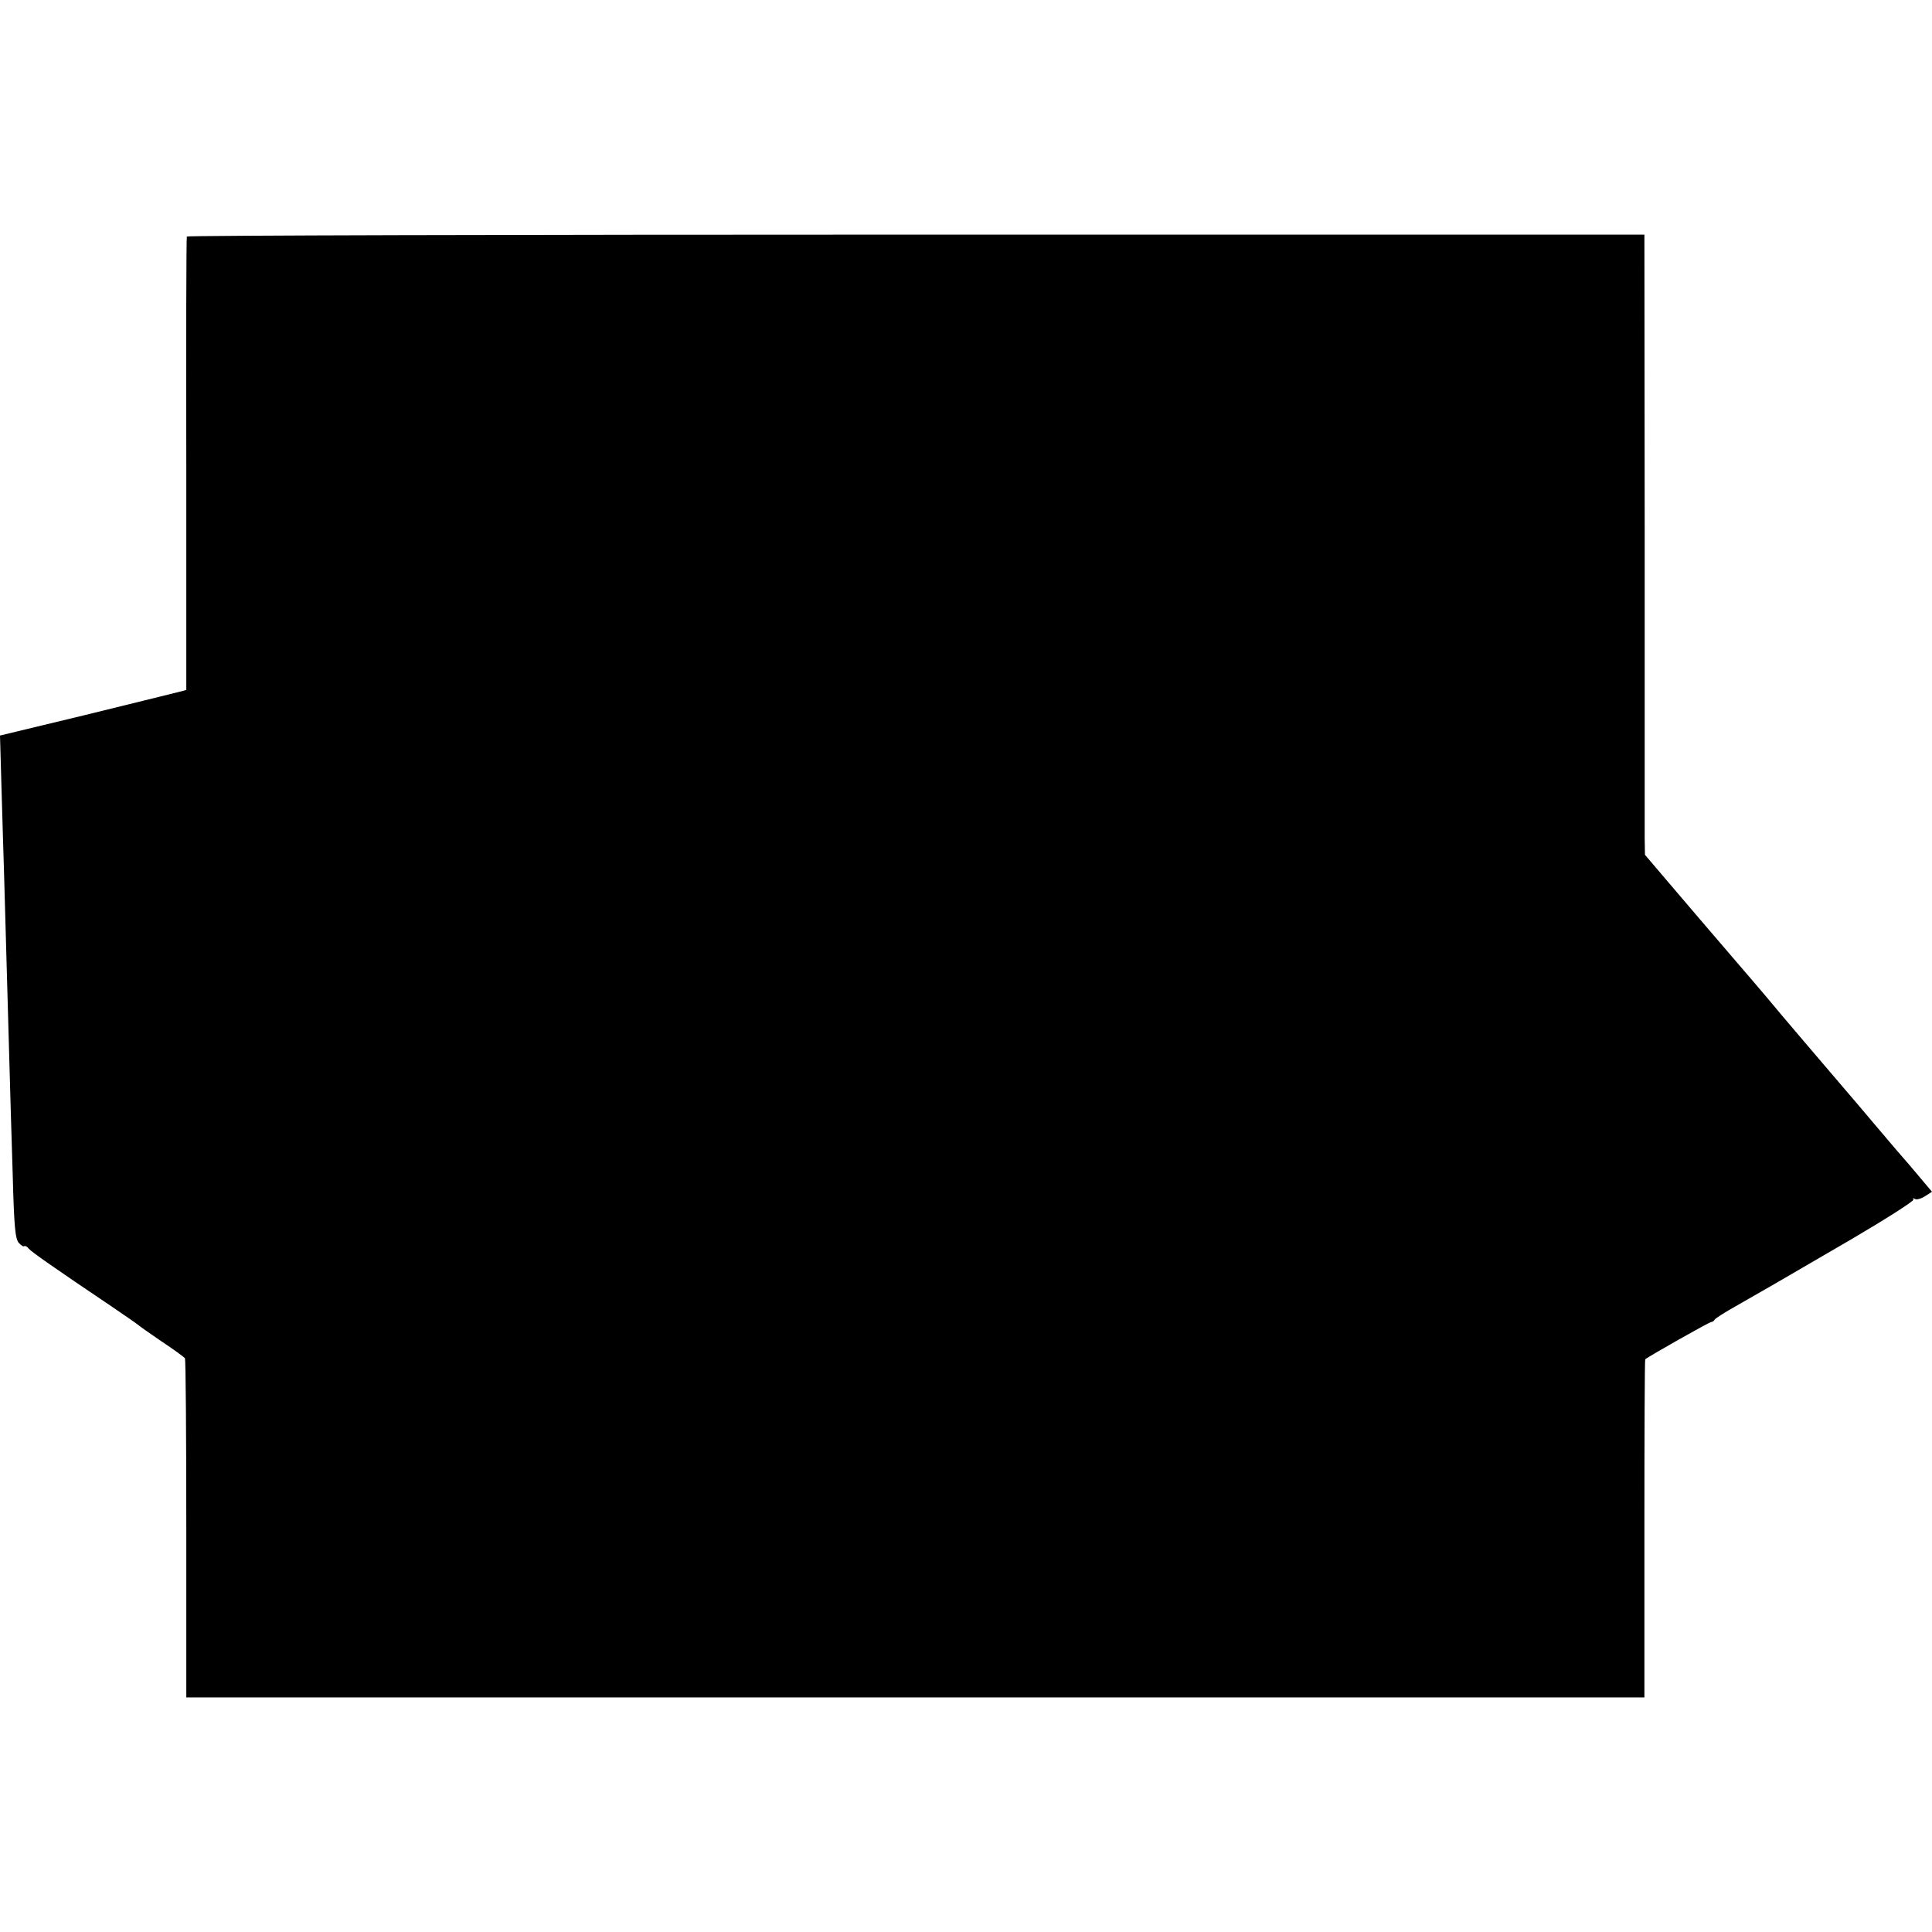
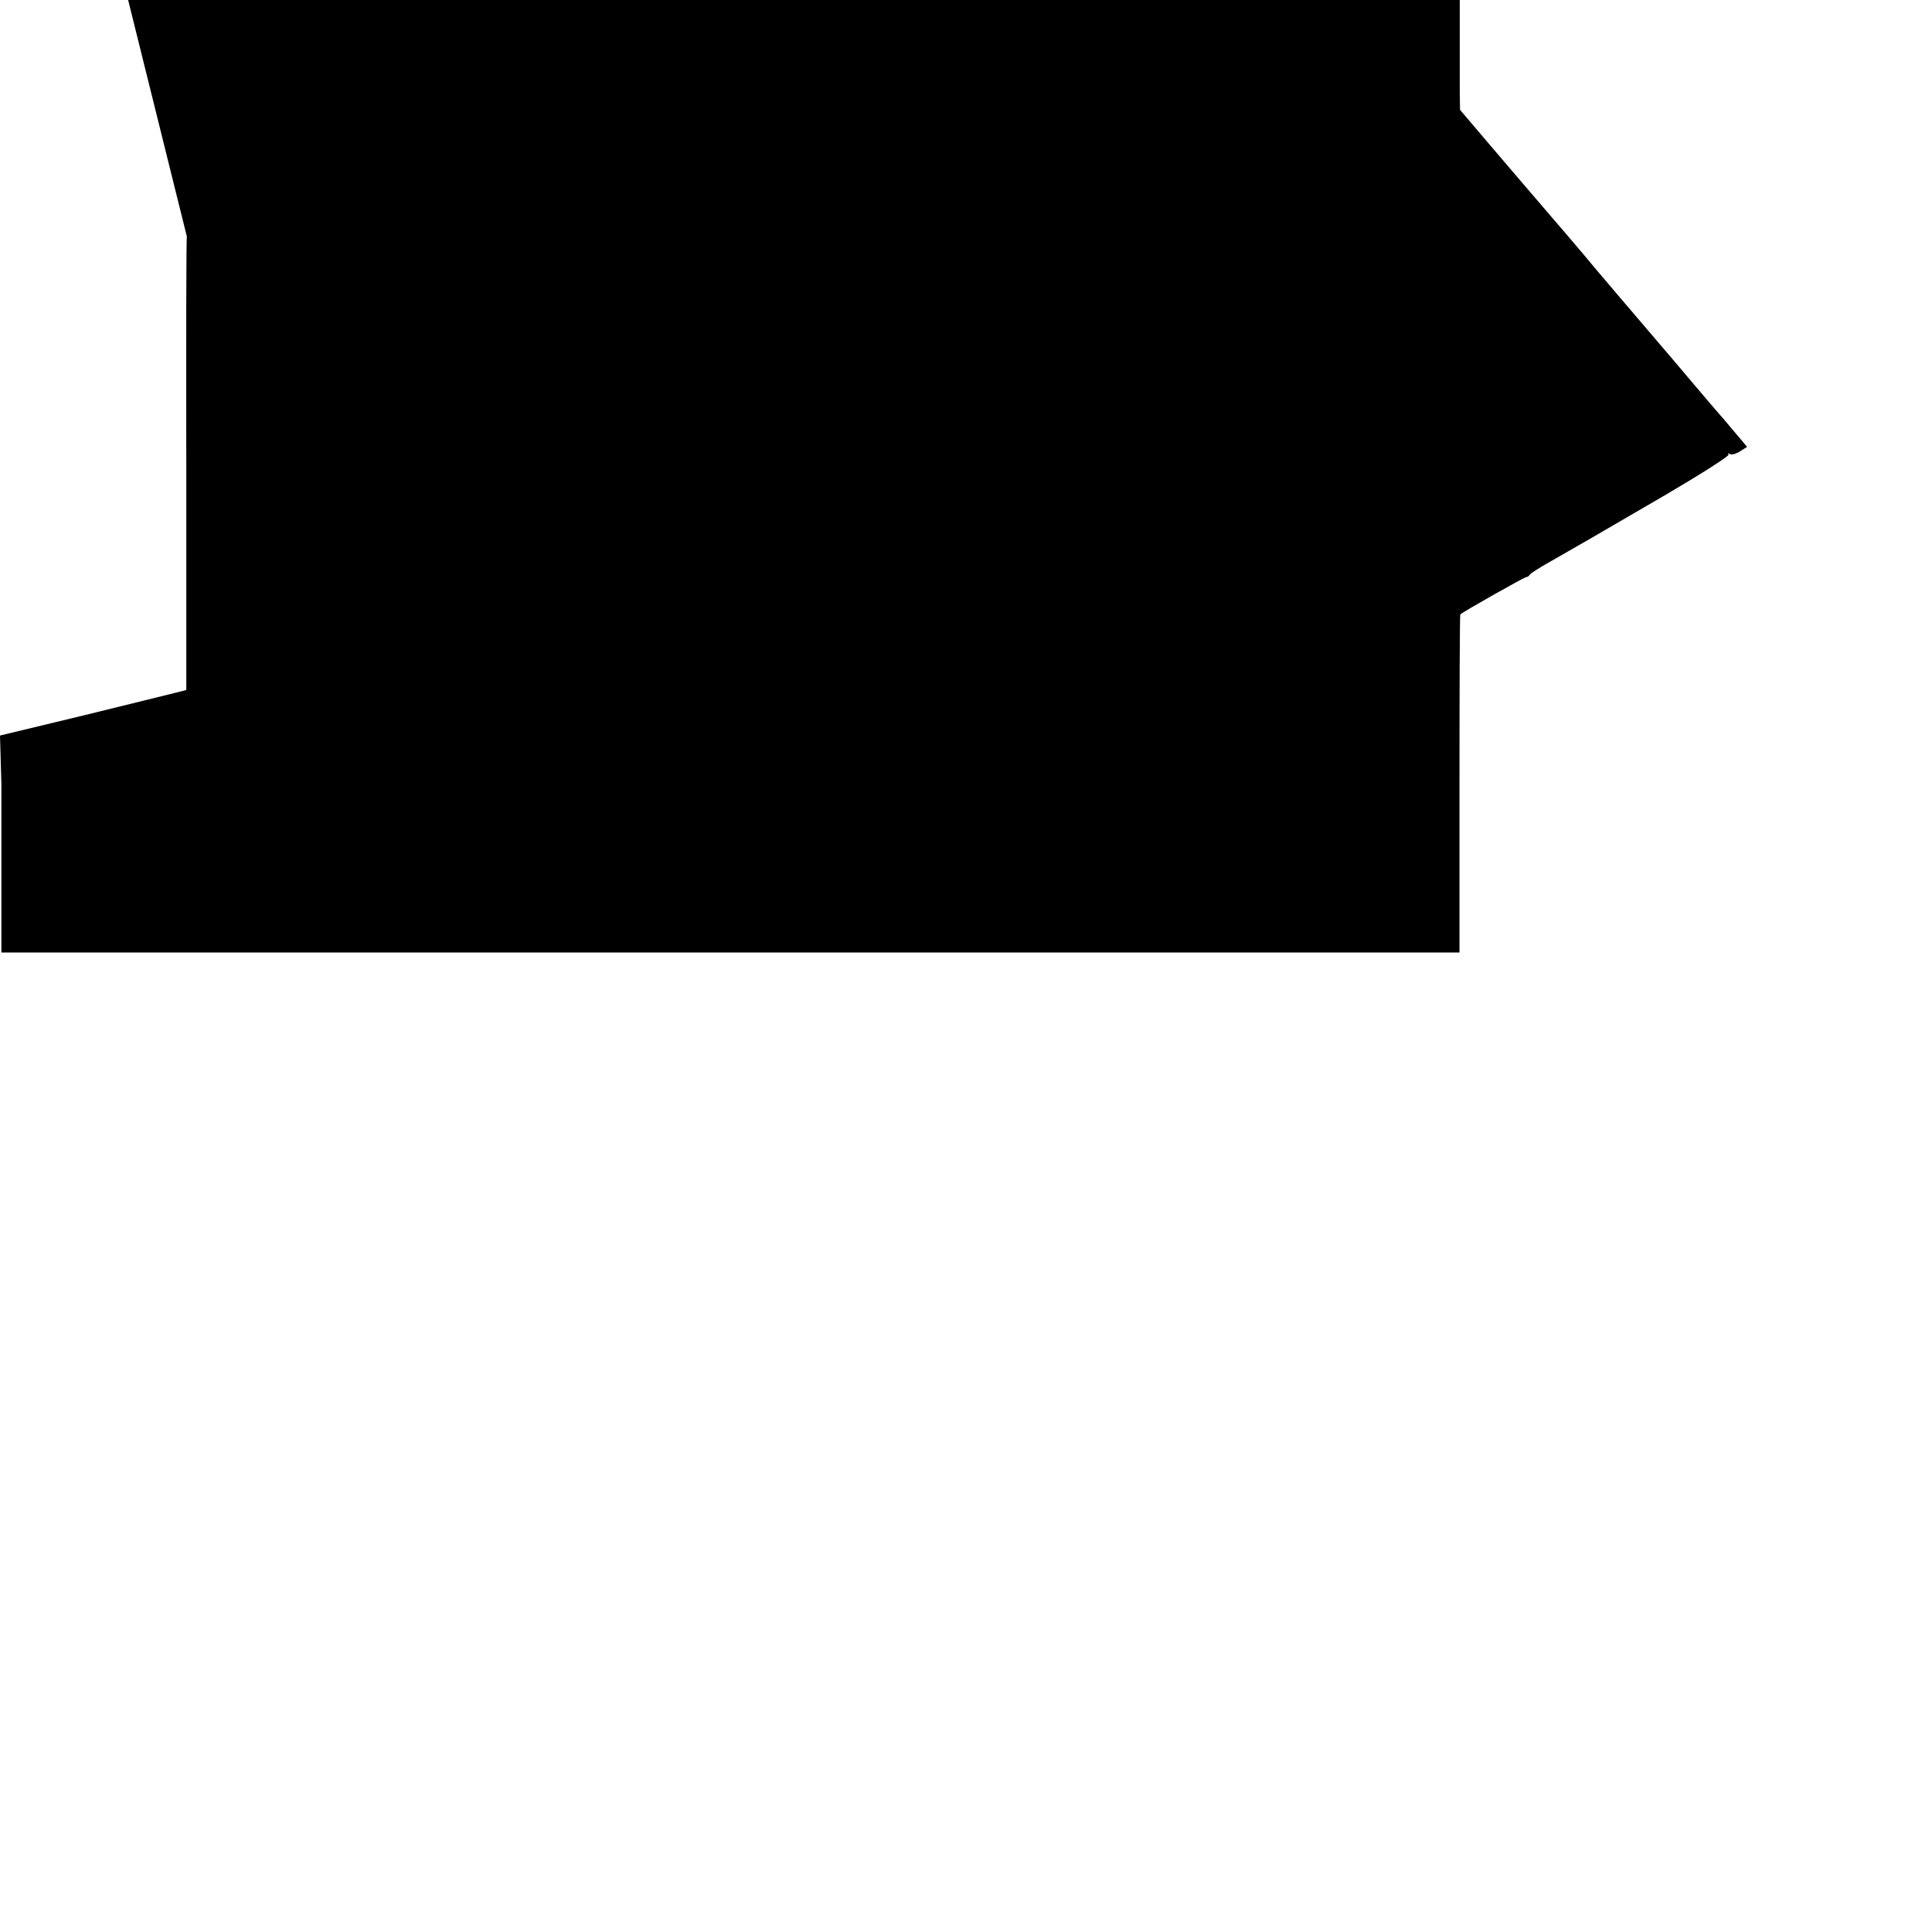
<svg xmlns="http://www.w3.org/2000/svg" version="1.0" width="700pt" height="700pt" viewBox="0 0 700 700" preserveAspectRatio="xMidYMid meet">
  <g transform="translate(0,700) scale(0.1,-0.1)" fill="#000000" stroke="none">
-     <path d="M677 6143 c-2 -5 -3 -376 -2 -826 l0 -817 -35 -9 c-19 -5 -171 -42 -337 -83 l-303 -73 5 -175 c3 -96 7 -247 10 -335 6 -217 15 -540 20 -709 2 -77 7 -243 11 -370 5 -189 9 -234 22 -249 8 -9 17 -15 20 -12 3 2 10 -1 16 -9 10 -12 96 -72 301 -210 50 -34 92 -63 95 -66 3 -3 41 -30 85 -60 44 -29 82 -57 85 -61 3 -4 5 -282 5 -618 l0 -611 2642 0 2641 0 0 611 c0 335 1 612 3 614 11 10 232 135 239 135 4 0 10 4 12 8 2 5 37 27 78 50 95 54 135 77 418 242 126 74 228 139 225 144 -4 5 -1 6 5 2 6 -4 23 1 37 10 l25 16 -48 57 c-26 31 -49 58 -52 61 -3 3 -45 52 -94 110 -49 58 -110 130 -136 160 -53 62 -235 275 -264 311 -11 13 -72 85 -136 159 -64 74 -159 186 -213 249 l-97 114 -1 61 c0 34 0 539 0 1124 l-1 1062 -2638 0 c-1451 0 -2641 -3 -2643 -7z" />
+     <path d="M677 6143 c-2 -5 -3 -376 -2 -826 l0 -817 -35 -9 c-19 -5 -171 -42 -337 -83 l-303 -73 5 -175 l0 -611 2642 0 2641 0 0 611 c0 335 1 612 3 614 11 10 232 135 239 135 4 0 10 4 12 8 2 5 37 27 78 50 95 54 135 77 418 242 126 74 228 139 225 144 -4 5 -1 6 5 2 6 -4 23 1 37 10 l25 16 -48 57 c-26 31 -49 58 -52 61 -3 3 -45 52 -94 110 -49 58 -110 130 -136 160 -53 62 -235 275 -264 311 -11 13 -72 85 -136 159 -64 74 -159 186 -213 249 l-97 114 -1 61 c0 34 0 539 0 1124 l-1 1062 -2638 0 c-1451 0 -2641 -3 -2643 -7z" />
  </g>
</svg>